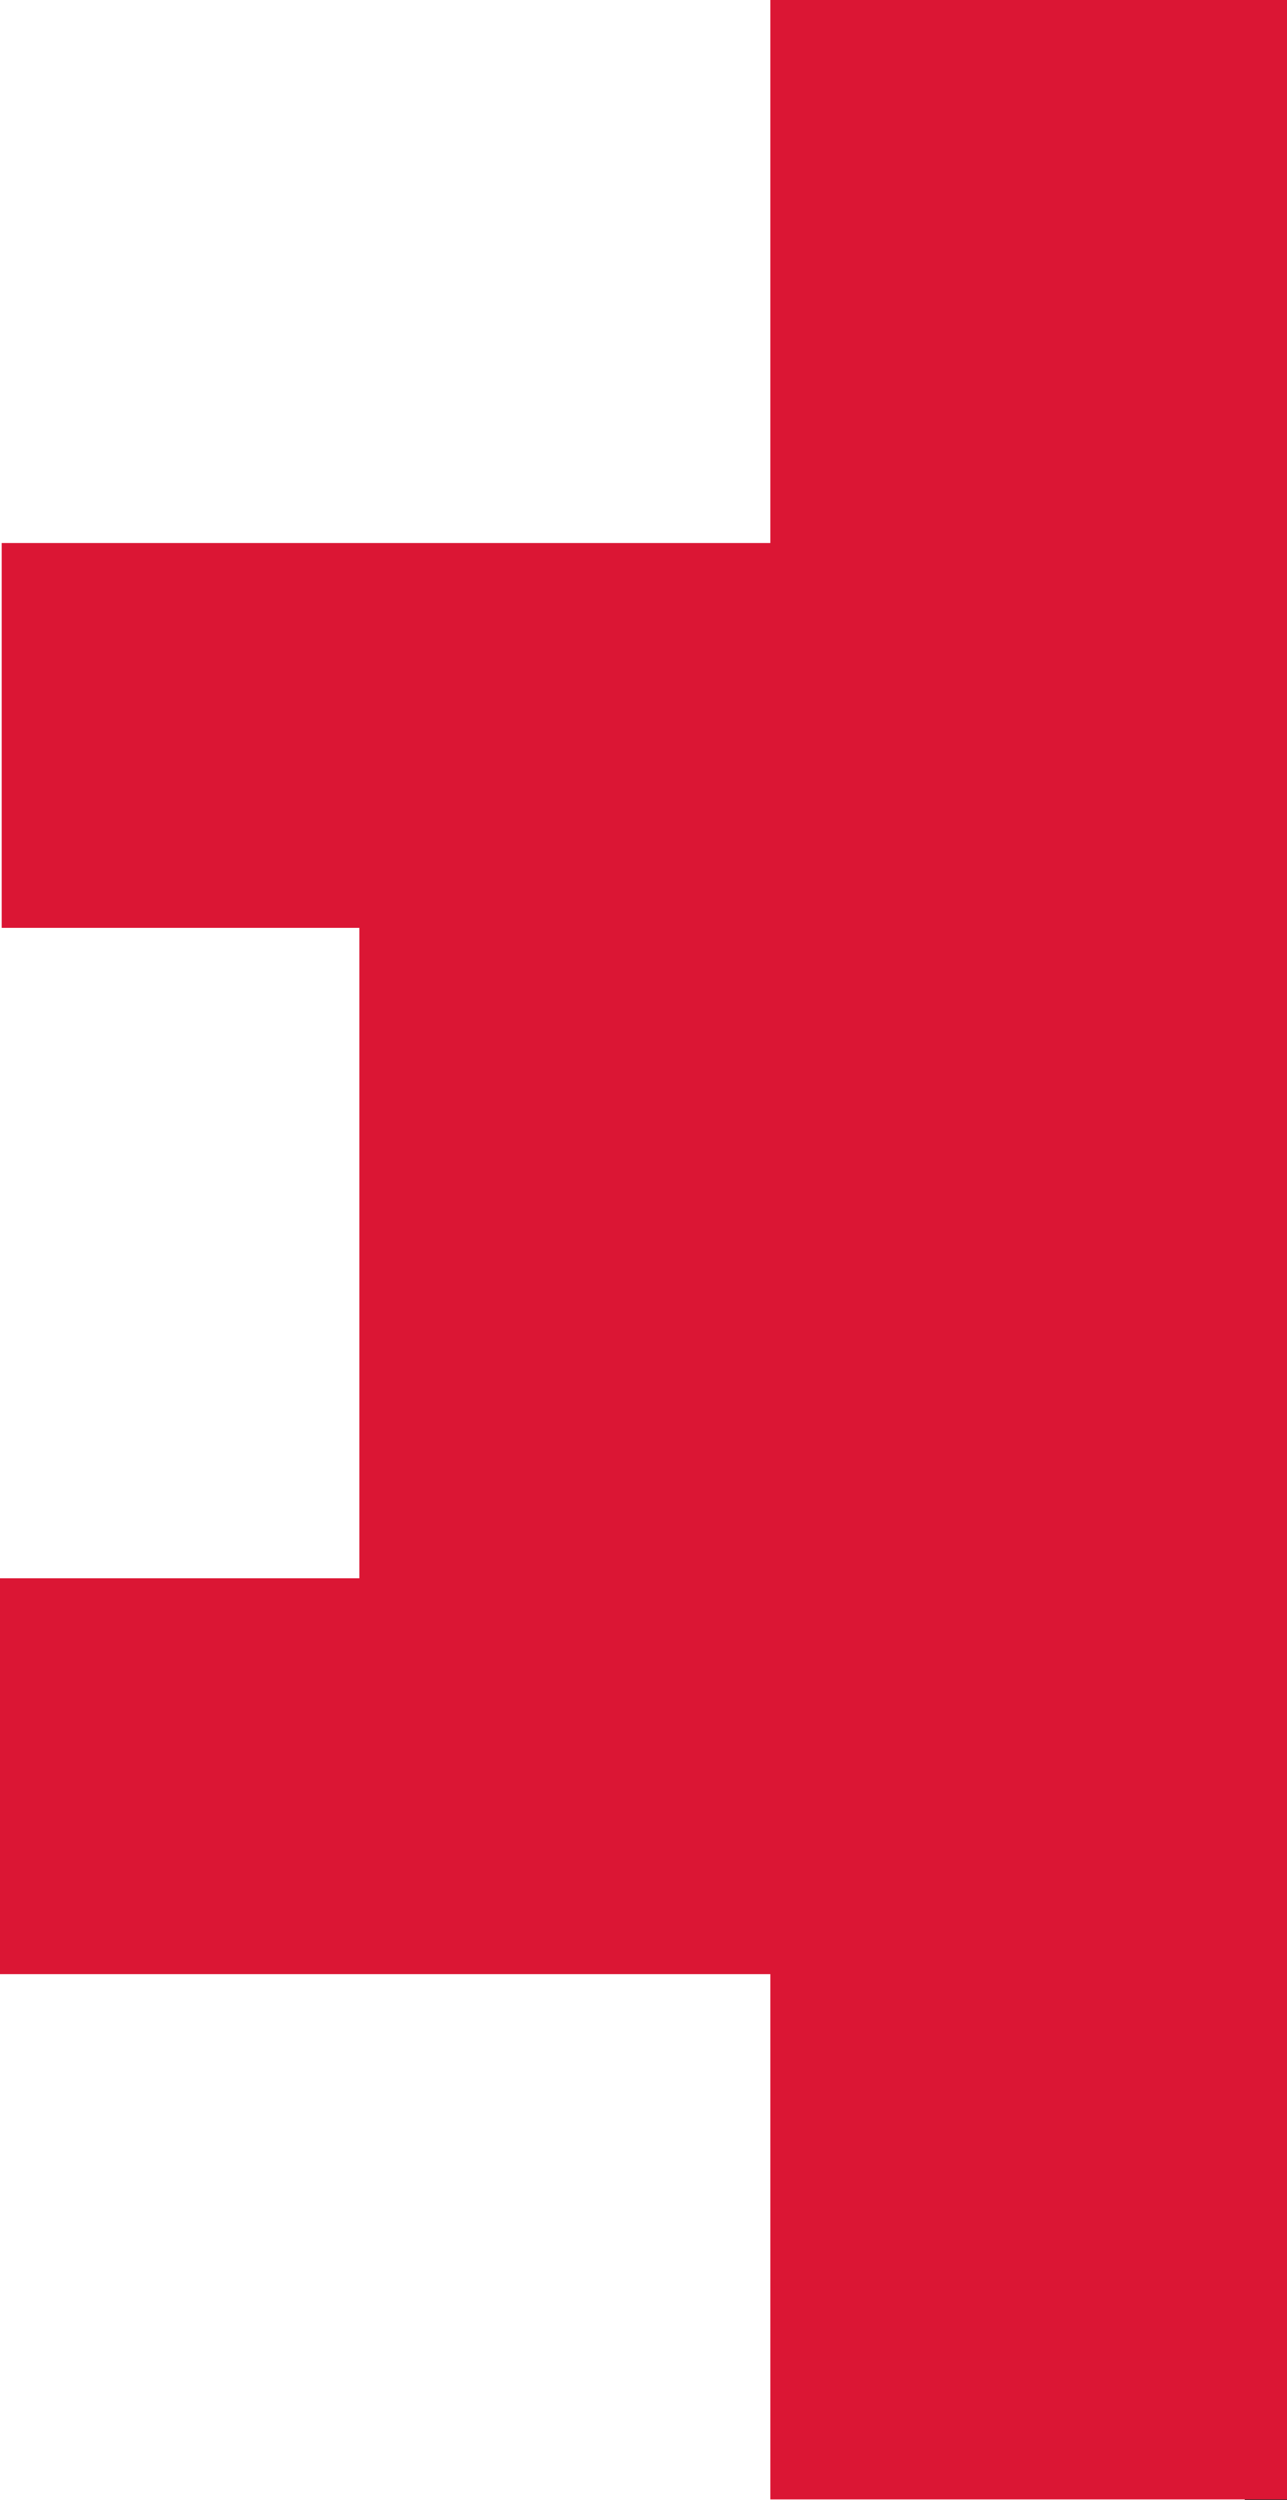
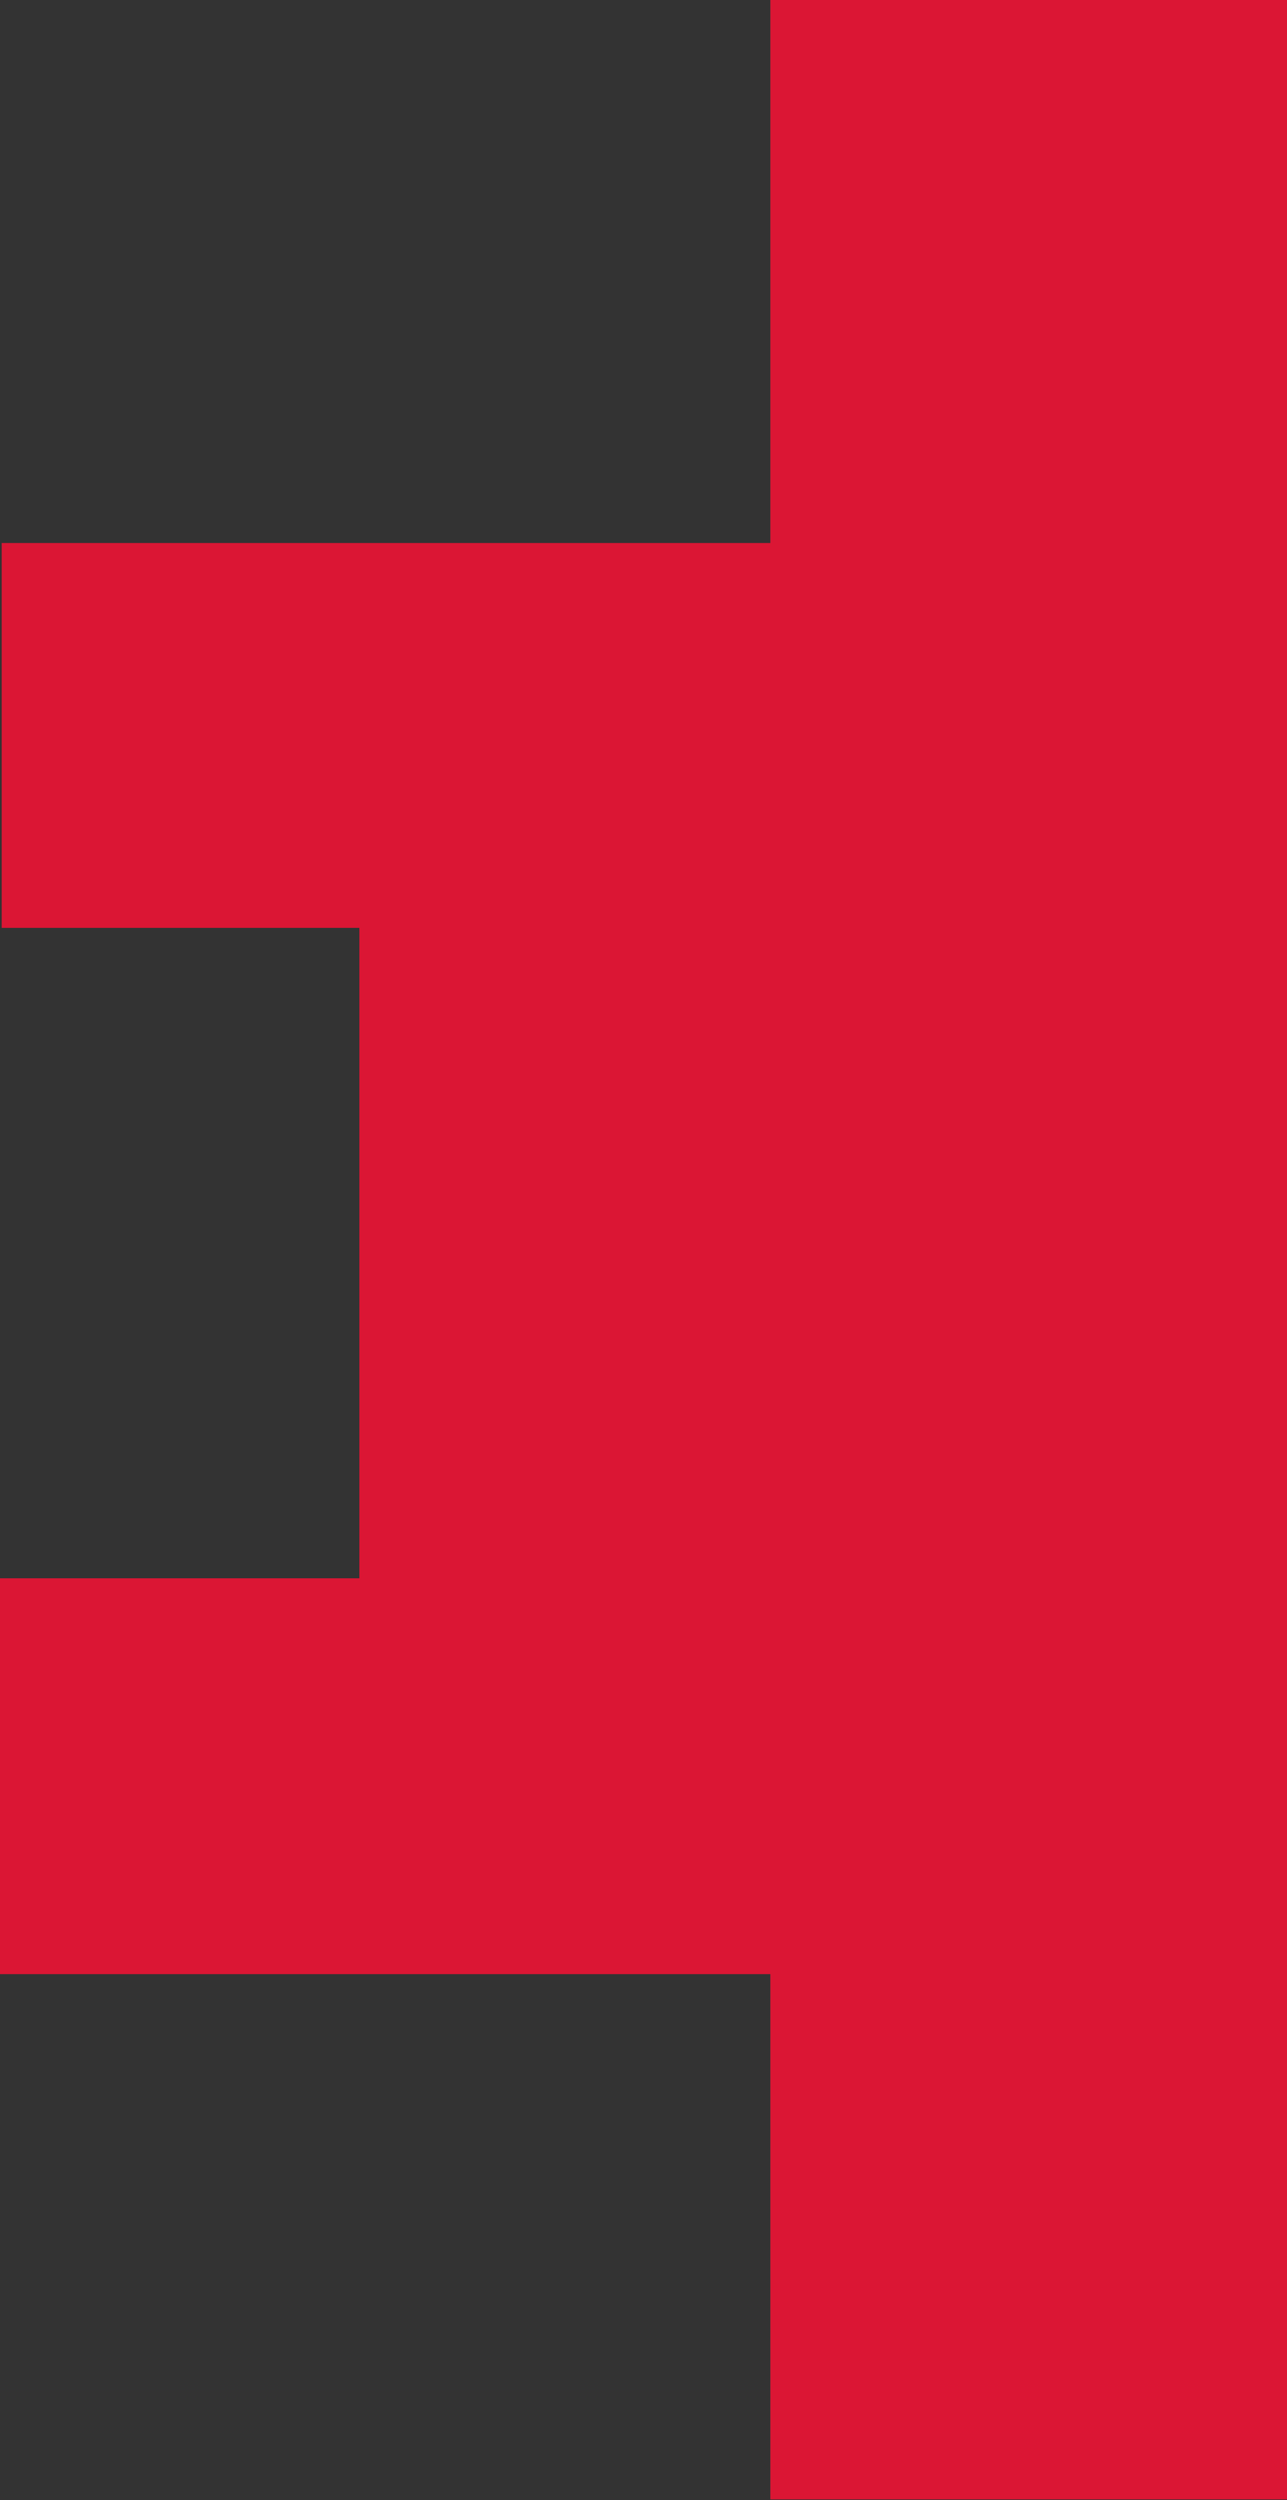
<svg xmlns="http://www.w3.org/2000/svg" width="761" height="1478" viewBox="0 0 761 1478" fill="none">
  <rect x="0" y="0" width="761" height="1478" fill="#333333" stroke="none" />
-   <rect width="736" height="1478" fill="white" />
  <path d="M761 0H455.5V321H1V548.5H212.5V933H0V1167H455.5V1477.5H761V0Z" fill="#DB1634" />
</svg>